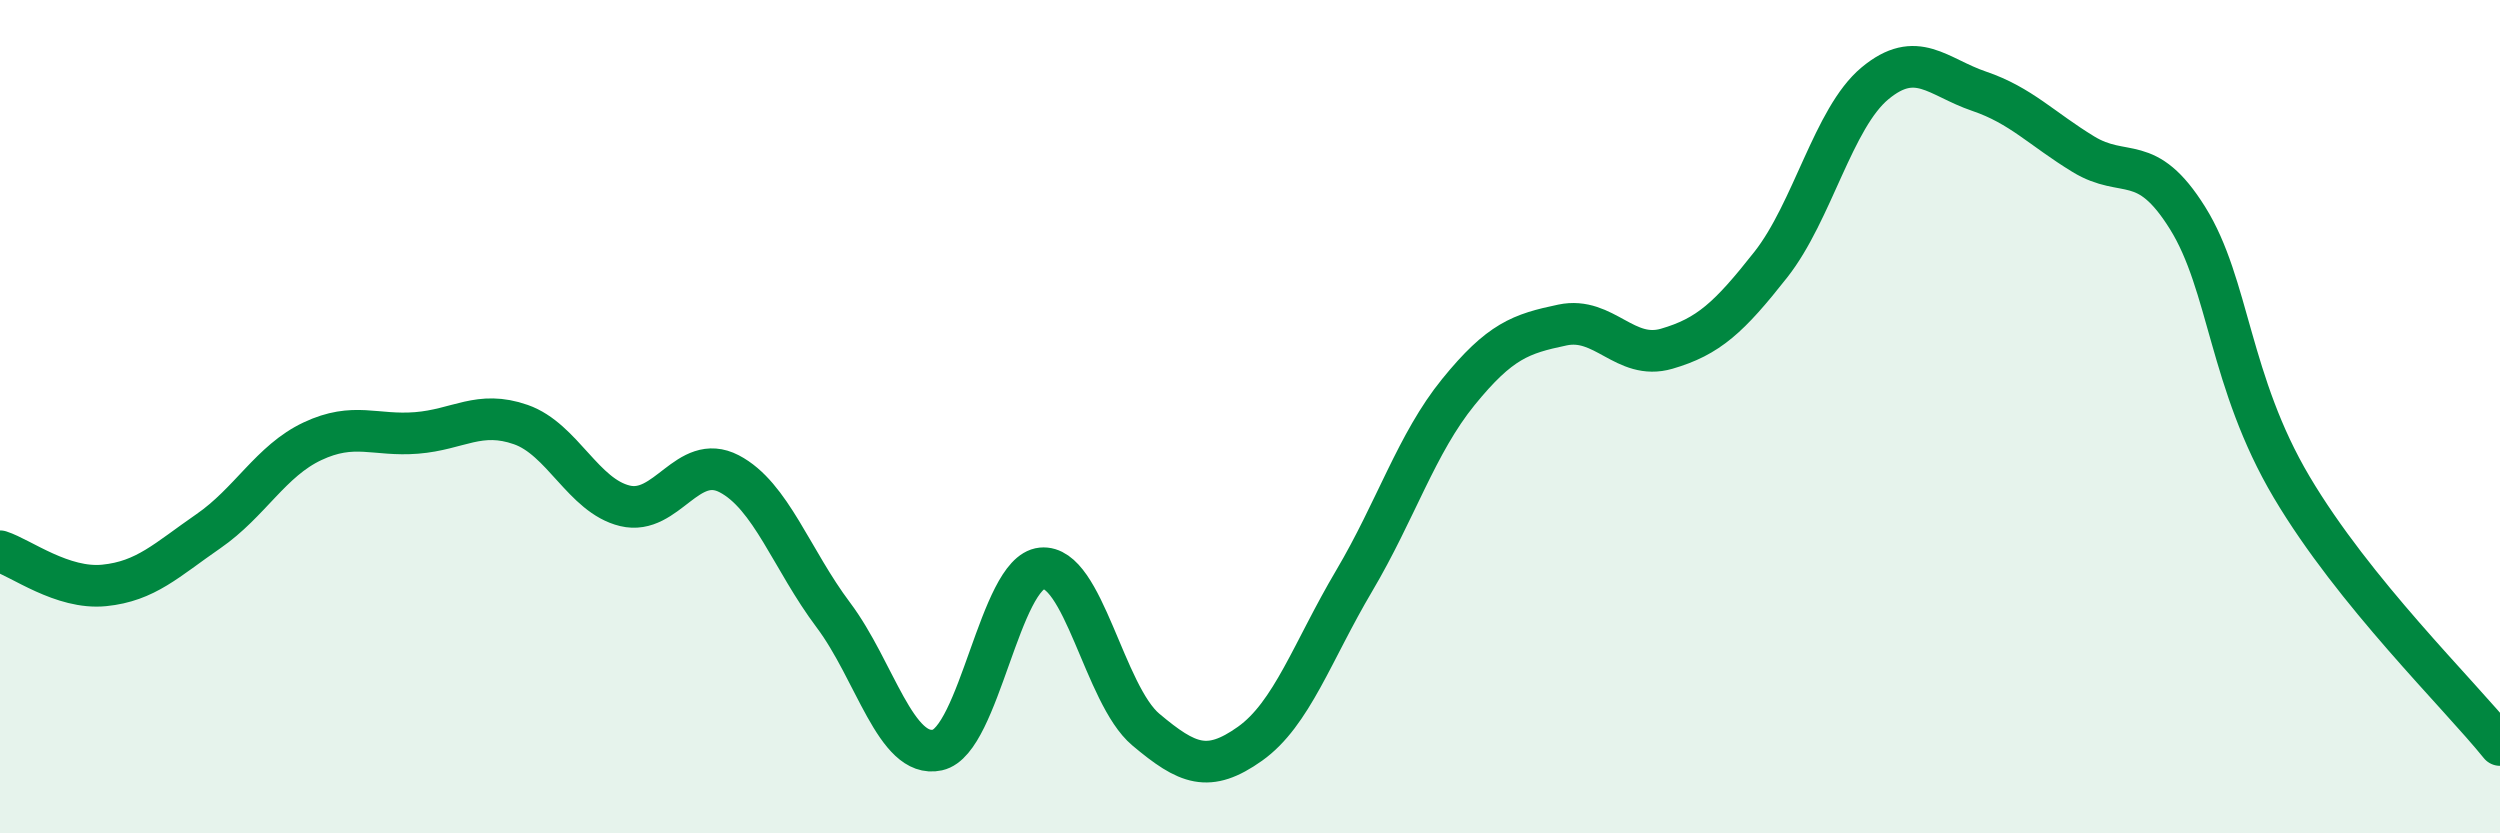
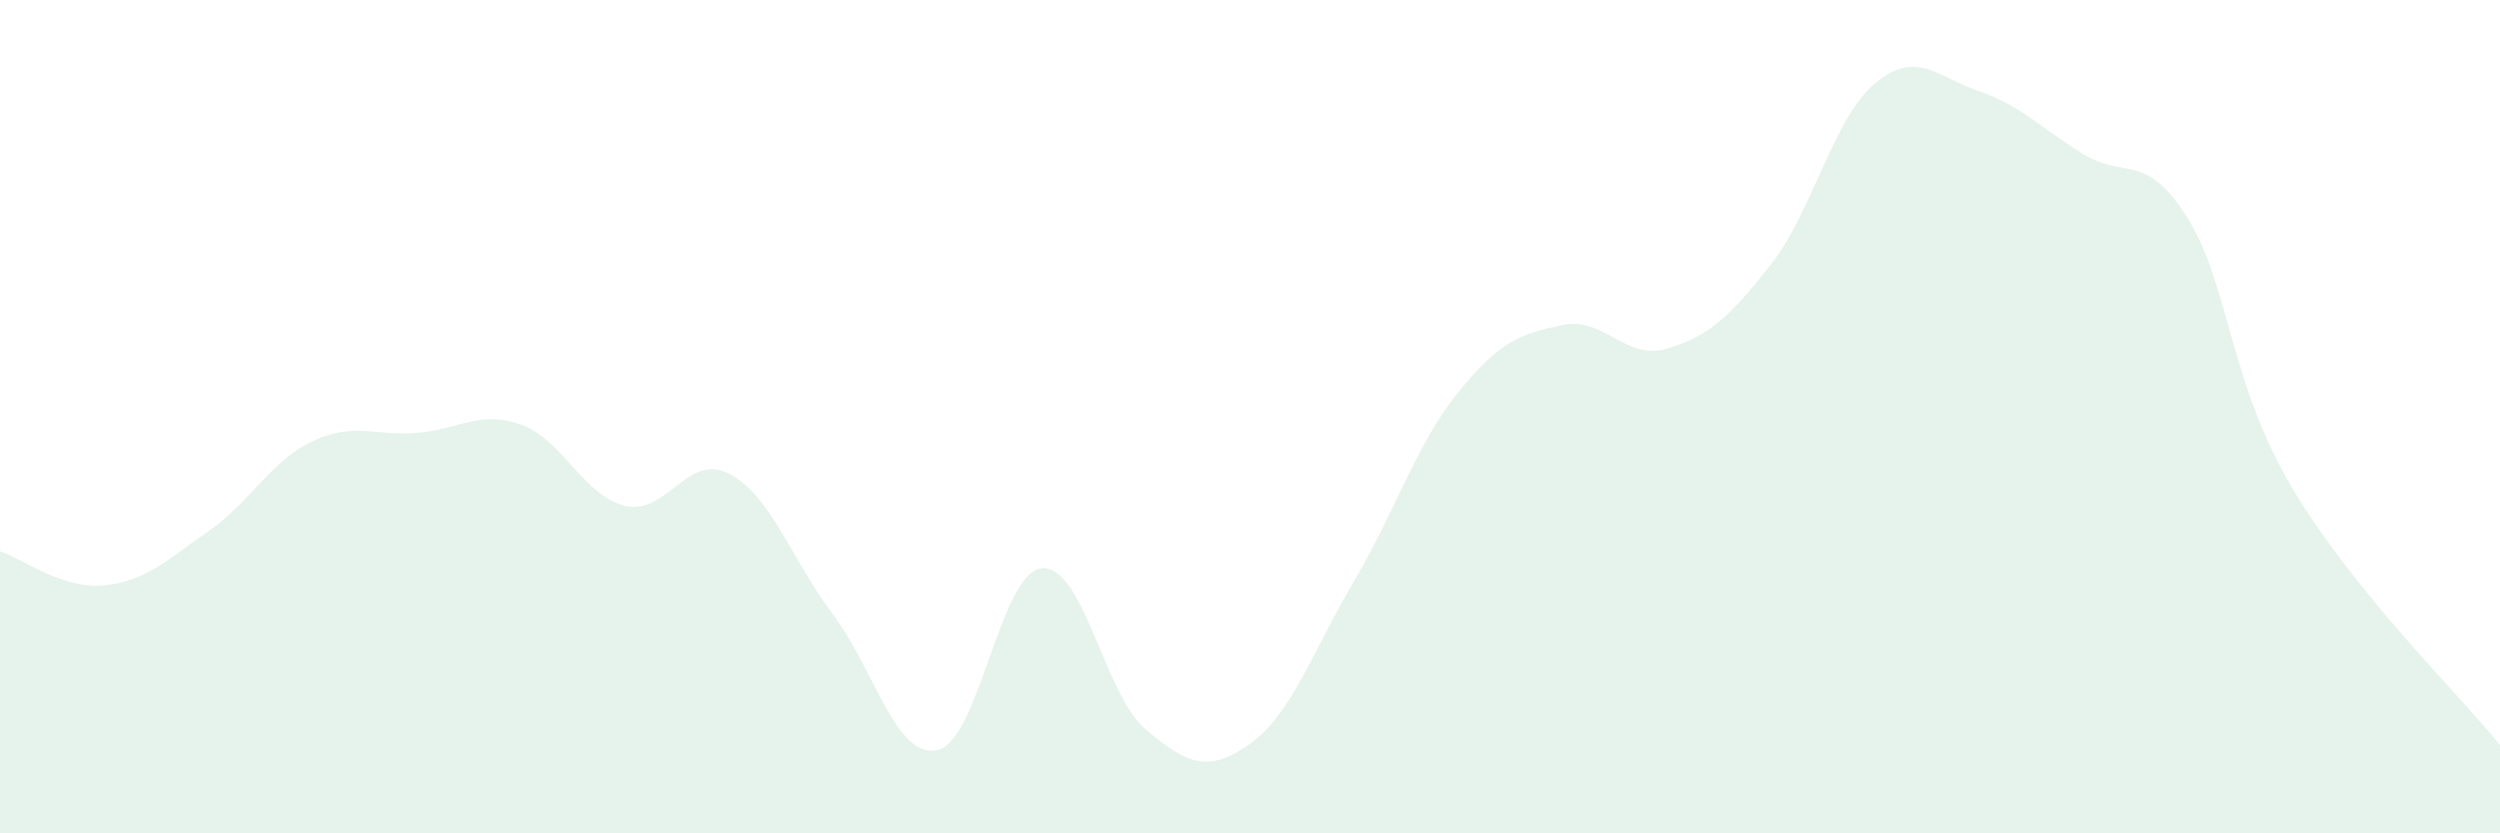
<svg xmlns="http://www.w3.org/2000/svg" width="60" height="20" viewBox="0 0 60 20">
  <path d="M 0,13.23 C 0.5,13.39 1.5,14.15 2.5,14.05 C 3.5,13.95 4,13.44 5,12.75 C 6,12.06 6.5,11.06 7.5,10.59 C 8.5,10.12 9,10.47 10,10.39 C 11,10.31 11.5,9.84 12.5,10.19 C 13.5,10.54 14,11.9 15,12.14 C 16,12.38 16.5,10.85 17.5,11.37 C 18.5,11.89 19,13.43 20,14.76 C 21,16.09 21.5,18.22 22.5,18 C 23.5,17.78 24,13.74 25,13.64 C 26,13.54 26.5,16.67 27.5,17.51 C 28.5,18.35 29,18.56 30,17.85 C 31,17.14 31.5,15.63 32.5,13.94 C 33.5,12.25 34,10.64 35,9.41 C 36,8.18 36.5,8.01 37.5,7.8 C 38.5,7.59 39,8.66 40,8.37 C 41,8.08 41.5,7.62 42.5,6.35 C 43.5,5.08 44,2.83 45,2 C 46,1.17 46.5,1.85 47.5,2.19 C 48.5,2.53 49,3.09 50,3.7 C 51,4.31 51.5,3.63 52.5,5.23 C 53.5,6.83 53.5,9.16 55,11.69 C 56.5,14.22 59,16.64 60,17.88L60 20L0 20Z" fill="#008740" opacity="0.1" stroke-linecap="round" stroke-linejoin="round" />
-   <path d="M 0,13.23 C 0.5,13.39 1.5,14.15 2.5,14.05 C 3.5,13.95 4,13.44 5,12.75 C 6,12.06 6.5,11.06 7.5,10.59 C 8.5,10.12 9,10.47 10,10.39 C 11,10.31 11.5,9.84 12.5,10.19 C 13.5,10.54 14,11.9 15,12.14 C 16,12.38 16.5,10.85 17.5,11.37 C 18.5,11.89 19,13.43 20,14.76 C 21,16.09 21.5,18.22 22.5,18 C 23.5,17.78 24,13.74 25,13.64 C 26,13.54 26.5,16.67 27.5,17.51 C 28.5,18.35 29,18.56 30,17.85 C 31,17.14 31.5,15.63 32.5,13.94 C 33.5,12.25 34,10.64 35,9.41 C 36,8.18 36.5,8.01 37.5,7.8 C 38.5,7.59 39,8.66 40,8.37 C 41,8.08 41.5,7.62 42.5,6.35 C 43.5,5.08 44,2.83 45,2 C 46,1.17 46.5,1.85 47.5,2.19 C 48.5,2.53 49,3.09 50,3.7 C 51,4.31 51.5,3.63 52.5,5.23 C 53.5,6.83 53.5,9.16 55,11.69 C 56.5,14.22 59,16.64 60,17.88" stroke="#008740" stroke-width="1" fill="none" stroke-linecap="round" stroke-linejoin="round" />
</svg>